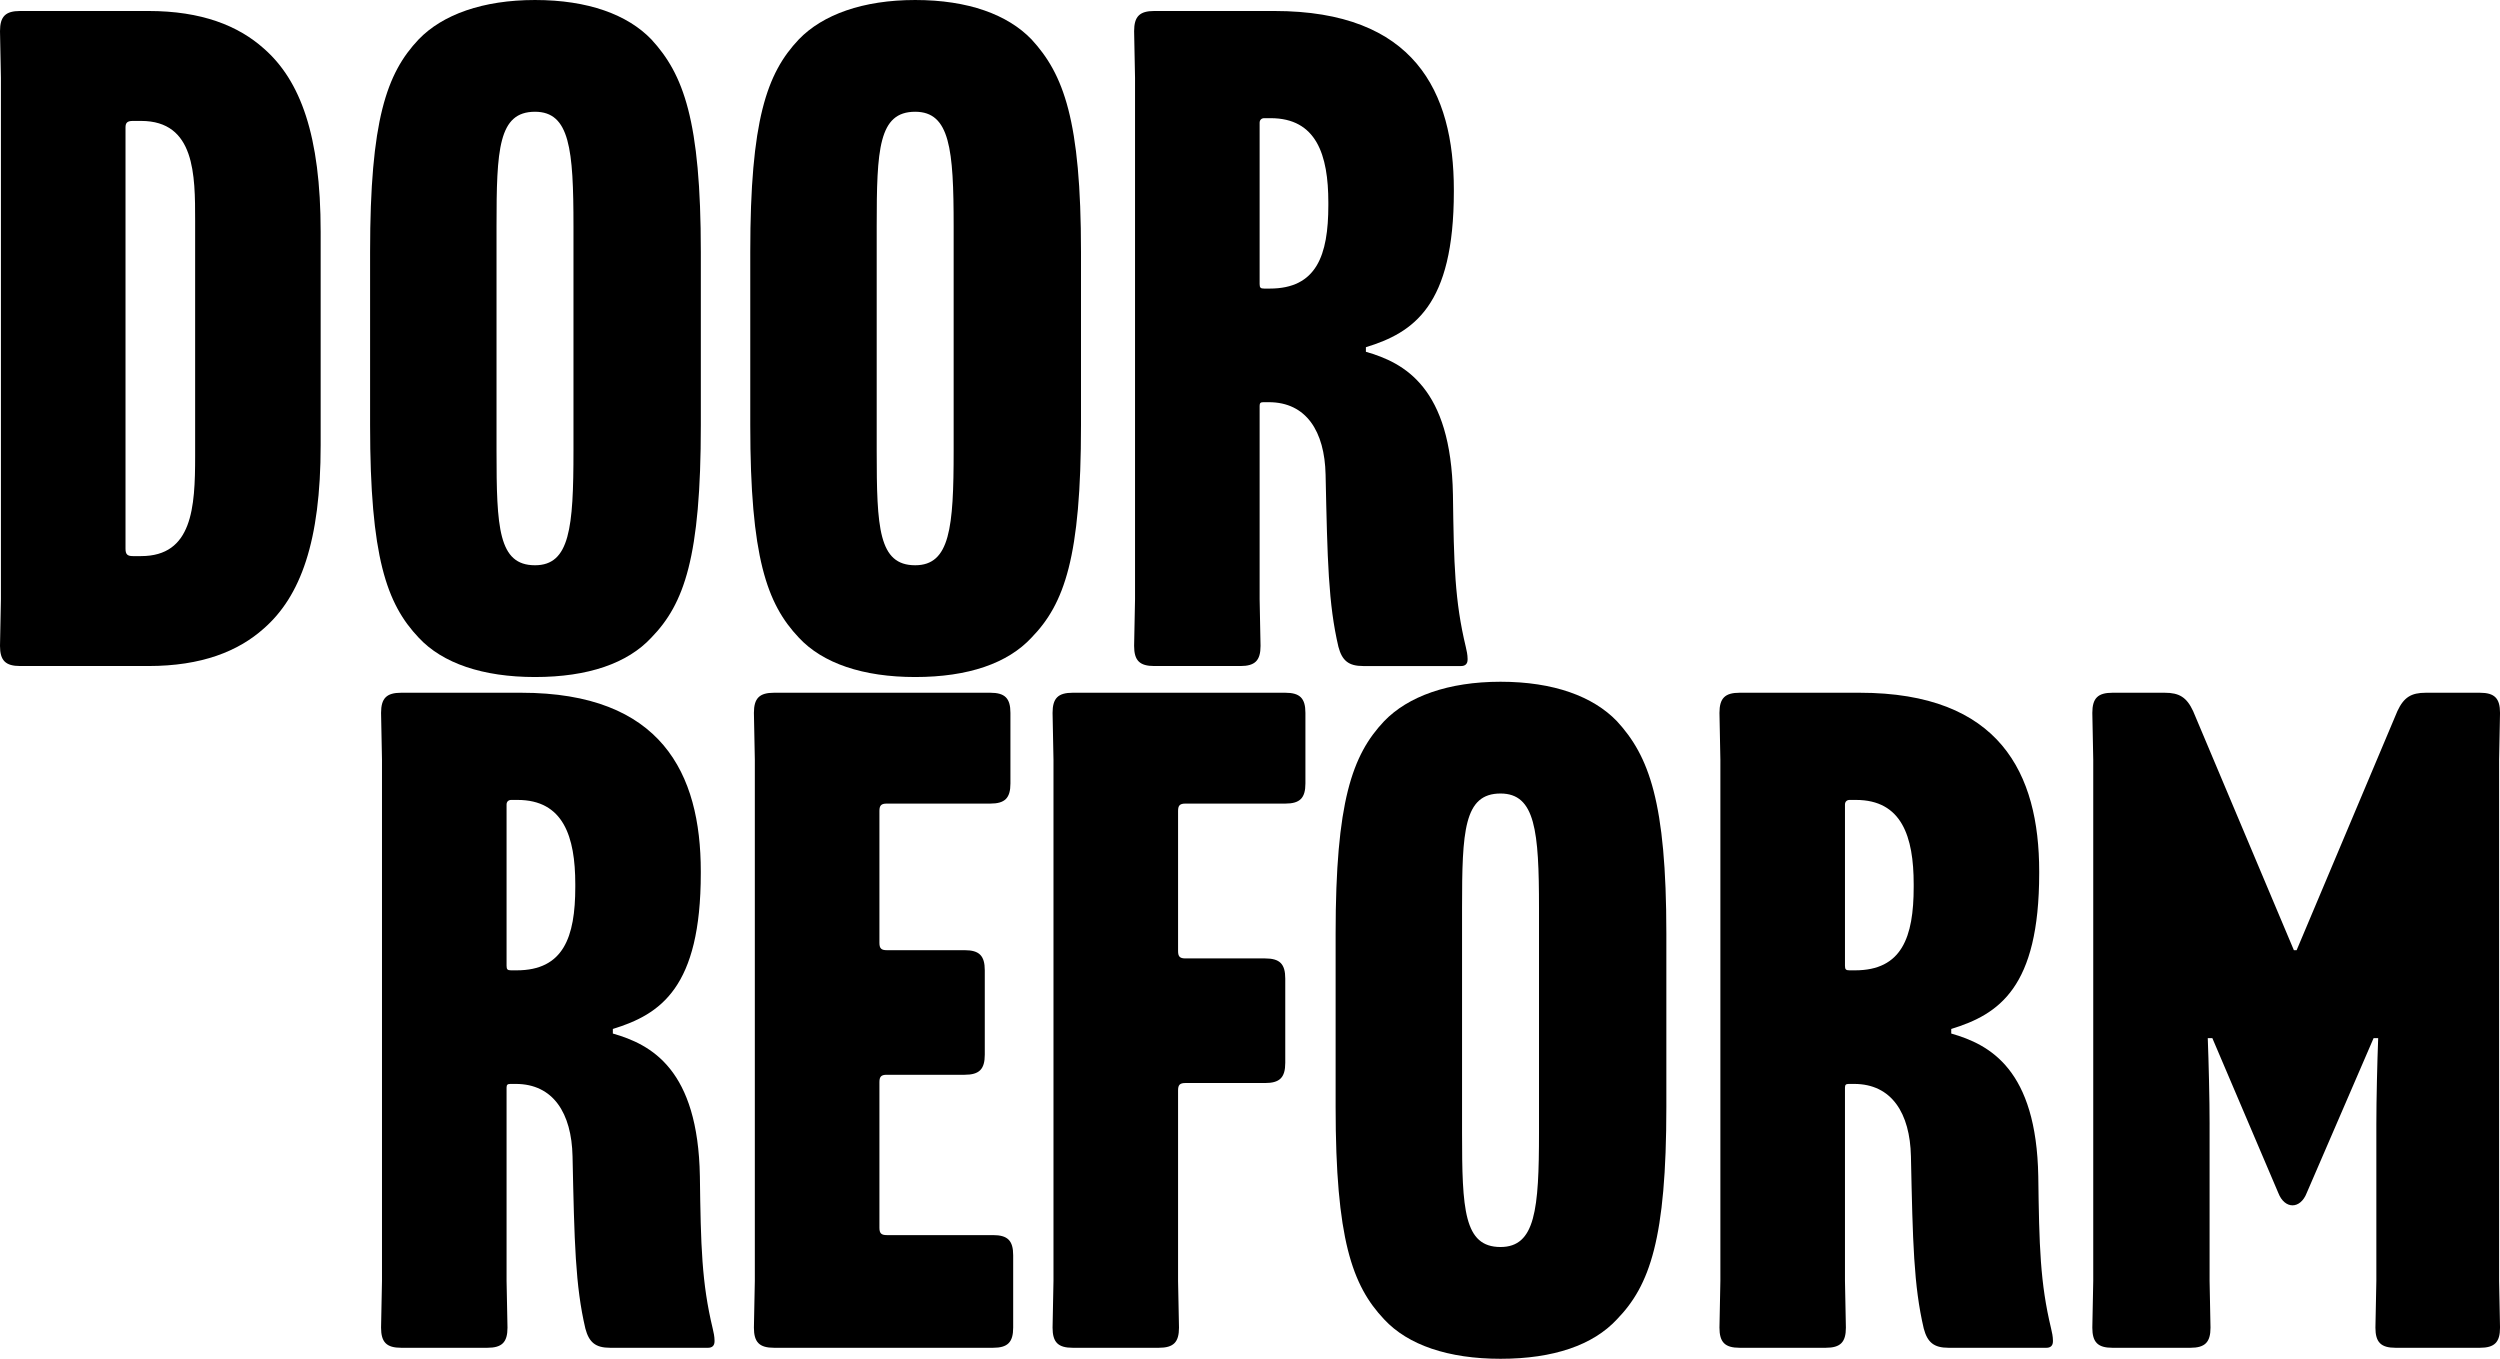
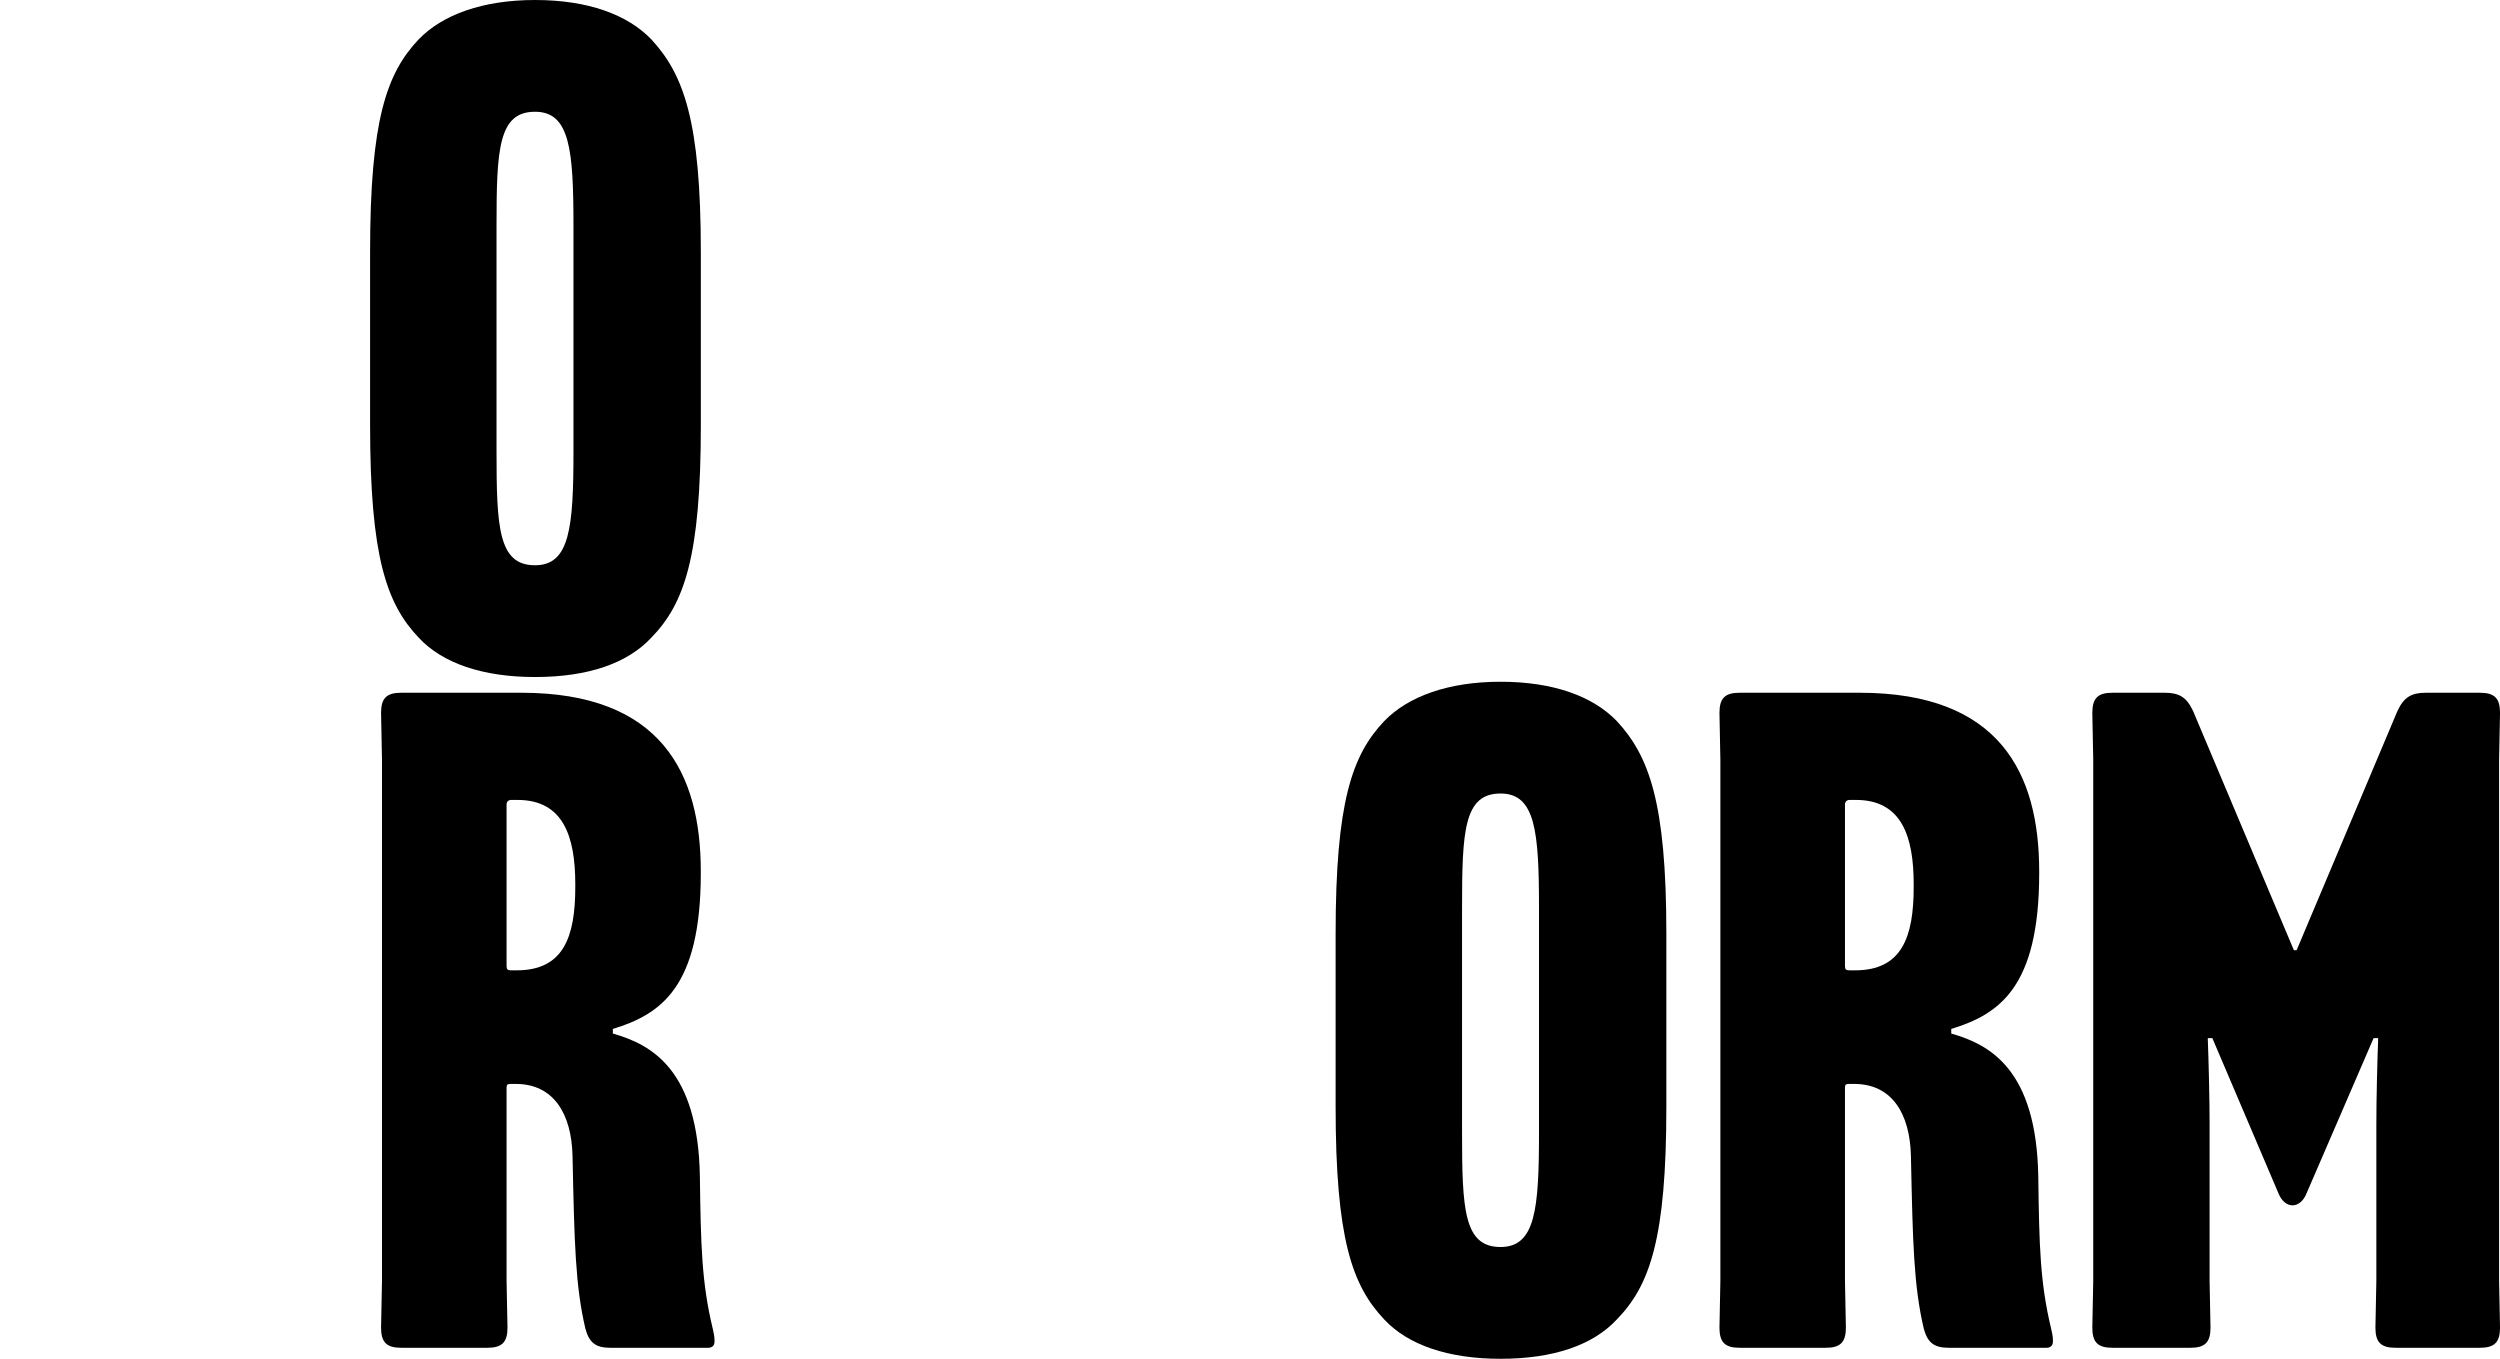
<svg xmlns="http://www.w3.org/2000/svg" id="uuid-cefad924-a7dc-4722-912b-0ee6601bd7c6" data-name="レイヤー 2" viewBox="0 0 386.946 210.311">
  <g id="uuid-55cda011-319d-4b4b-87b2-086839cc546e" data-name="リフォームリンク　コンテンツ7">
    <g>
-       <path d="M22.971,1.701c8.225,0,13.896,2.269,17.867,5.813,5.672,4.963,8.792,13.472,8.792,28.36v33.039c0,14.889-3.12,23.396-8.792,28.359-3.971,3.546-9.643,5.814-17.867,5.814H3.119c-2.269,0-3.119-.851-3.119-3.119l.142-7.232V12.053l-.142-7.232C0,2.552.851,1.701,3.119,1.701h19.852ZM21.837,18.717h-1.276c-.851,0-1.135.283-1.135.992v65.229c0,.851.284,1.135,1.135,1.135h1.276c7.94,0,8.366-7.516,8.366-15.457v-36.441c0-7.091,0-15.457-8.366-15.457Z" />
      <path d="M82.807,104.789c-8.083,0-14.322-2.127-18.009-6.098-4.963-5.246-7.516-12.478-7.516-32.896v-26.801c0-20.419,2.553-27.65,7.516-32.897,3.687-3.829,9.926-6.097,18.009-6.097,8.225,0,14.321,2.268,18.009,6.097,4.963,5.389,7.657,12.479,7.657,32.897v26.801c0,20.419-2.553,27.65-7.657,32.896-3.688,3.971-9.784,6.098-18.009,6.098ZM76.851,35.023v34.742c0,11.91.284,17.725,5.956,17.725,5.389,0,5.955-5.814,5.955-17.725v-34.742c0-11.91-.566-17.725-5.955-17.725-5.672,0-5.956,5.814-5.956,17.725Z" />
-       <path d="M141.649,104.789c-8.082,0-14.321-2.127-18.009-6.098-4.963-5.246-7.515-12.478-7.515-32.896v-26.801c0-20.419,2.552-27.65,7.515-32.897,3.688-3.829,9.927-6.097,18.009-6.097,8.225,0,14.322,2.268,18.009,6.097,4.963,5.389,7.657,12.479,7.657,32.897v26.801c0,20.419-2.553,27.65-7.657,32.896-3.687,3.971-9.784,6.098-18.009,6.098ZM135.694,35.023v34.742c0,11.91.283,17.725,5.955,17.725,5.389,0,5.956-5.814,5.956-17.725v-34.742c0-11.91-.567-17.725-5.956-17.725-5.672,0-5.955,5.814-5.955,17.725Z" />
-       <path d="M196.381,62.25h-.851c-.426,0-.567.141-.567.566v29.92l.142,7.232c0,2.269-.851,3.119-3.119,3.119h-13.329c-2.27,0-3.12-.851-3.12-3.119l.142-7.232V12.053l-.142-7.232c0-2.269.851-3.119,3.12-3.119h18.575c21.695,0,27.793,12.479,27.793,27.65v.284c0,17.725-6.239,21.837-13.613,24.106v.709c5.956,1.701,13.188,5.529,13.472,22.12.142,10.776.283,16.448,1.985,23.538.142.568.283,1.277.283,1.844v.143c0,.709-.426.992-.992.992h-15.173c-2.269,0-3.262-.851-3.829-2.979-1.56-6.664-1.701-13.328-1.985-26.658-.142-6.664-2.978-11.201-8.791-11.201ZM195.672,18.291c-.426,0-.709.284-.709.709v24.957c0,.567.142.709.709.709h.851c7.231,0,9.075-5.104,9.075-12.903v-.426c0-7.374-1.844-13.046-8.934-13.046h-.992Z" />
      <path d="M79.824,167.77h-.851c-.425,0-.567.143-.567.568v29.919l.143,7.231c0,2.27-.852,3.12-3.12,3.12h-13.329c-2.269,0-3.119-.851-3.119-3.12l.142-7.231v-80.685l-.142-7.231c0-2.269.851-3.119,3.119-3.119h18.576c21.695,0,27.792,12.478,27.792,27.651v.283c0,17.725-6.239,21.837-13.612,24.105v.709c5.955,1.702,13.188,5.53,13.471,22.121.142,10.777.284,16.449,1.985,23.539.142.566.283,1.275.283,1.844v.141c0,.709-.425.993-.992.993h-15.173c-2.269,0-3.261-.851-3.828-2.978-1.56-6.665-1.702-13.33-1.985-26.658-.142-6.665-2.978-11.203-8.792-11.203ZM79.115,123.812c-.425,0-.709.283-.709.709v24.957c0,.566.143.709.709.709h.852c7.231,0,9.075-5.105,9.075-12.904v-.426c0-7.373-1.844-13.045-8.934-13.045h-.993Z" />
-       <path d="M152.423,163.232c0,2.269-.851,3.119-3.119,3.119h-12.054c-.851,0-1.134.284-1.134,1.135v22.547c0,.85.283,1.134,1.134,1.134h16.449c2.269,0,3.12.851,3.12,3.12v11.201c0,2.27-.852,3.12-3.12,3.12h-33.89c-2.27,0-3.12-.851-3.12-3.12l.142-7.231v-80.685l-.142-7.231c0-2.269.851-3.119,3.12-3.119h33.464c2.27,0,3.12.851,3.12,3.119v10.919c0,2.269-.851,3.119-3.12,3.119h-16.023c-.851,0-1.134.284-1.134,1.135v20.419c0,.851.283,1.135,1.134,1.135h12.054c2.269,0,3.119.851,3.119,3.12v13.045Z" />
-       <path d="M198.93,164.509c0,2.269-.851,3.12-3.119,3.12h-12.337c-.851,0-1.135.283-1.135,1.134v29.494l.143,7.231c0,2.27-.852,3.12-3.12,3.12h-13.329c-2.269,0-3.119-.851-3.119-3.12l.142-7.231v-80.685l-.142-7.231c0-2.269.851-3.119,3.119-3.119h32.897c2.269,0,3.12.851,3.12,3.119v10.919c0,2.269-.852,3.119-3.12,3.119h-15.456c-.851,0-1.135.284-1.135,1.135v21.695c0,.852.284,1.135,1.135,1.135h12.337c2.269,0,3.119.851,3.119,3.119v13.046Z" />
      <path d="M232.249,210.311c-8.082,0-14.321-2.127-18.009-6.098-4.963-5.247-7.515-12.479-7.515-32.898v-26.8c0-20.419,2.552-27.651,7.515-32.897,3.688-3.828,9.927-6.098,18.009-6.098,8.225,0,14.322,2.27,18.009,6.098,4.963,5.389,7.657,12.479,7.657,32.897v26.8c0,20.42-2.553,27.651-7.657,32.898-3.687,3.971-9.784,6.098-18.009,6.098ZM226.294,140.545v34.74c0,11.912.283,17.725,5.955,17.725,5.389,0,5.956-5.812,5.956-17.725v-34.74c0-11.912-.567-17.726-5.956-17.726-5.672,0-5.955,5.813-5.955,17.726Z" />
      <path d="M286.98,167.77h-.851c-.426,0-.567.143-.567.568v29.919l.142,7.231c0,2.27-.851,3.12-3.119,3.12h-13.329c-2.27,0-3.12-.851-3.12-3.12l.142-7.231v-80.685l-.142-7.231c0-2.269.851-3.119,3.12-3.119h18.575c21.695,0,27.793,12.478,27.793,27.651v.283c0,17.725-6.239,21.837-13.613,24.105v.709c5.956,1.702,13.188,5.53,13.472,22.121.142,10.777.283,16.449,1.985,23.539.142.566.283,1.275.283,1.844v.141c0,.709-.426.993-.992.993h-15.173c-2.269,0-3.262-.851-3.829-2.978-1.56-6.665-1.701-13.33-1.985-26.658-.142-6.665-2.978-11.203-8.791-11.203ZM286.271,123.812c-.426,0-.709.283-.709.709v24.957c0,.566.142.709.709.709h.851c7.231,0,9.075-5.105,9.075-12.904v-.426c0-7.373-1.844-13.045-8.934-13.045h-.992Z" />
      <path d="M341.996,174.01v24.247l.142,7.231c0,2.27-.851,3.12-3.12,3.12h-12.053c-2.269,0-3.119-.851-3.119-3.12l.142-7.231v-80.685l-.142-7.231c0-2.269.851-3.119,3.119-3.119h8.083c2.269,0,3.402.709,4.396,2.836l15.598,37.01h.426l15.598-37.01c.993-2.127,2.127-2.836,4.396-2.836h8.366c2.27,0,3.12.851,3.12,3.119l-.142,7.231v80.685l.142,7.231c0,2.27-.851,3.12-3.12,3.12h-13.045c-2.269,0-3.12-.851-3.12-3.12l.143-7.231v-24.247c0-3.829.142-9.643.283-13.33h-.709l-10.352,23.965c-.992,2.553-3.403,2.553-4.396,0l-10.21-23.965h-.709c.142,3.688.284,9.501.284,13.33Z" />
    </g>
  </g>
</svg>